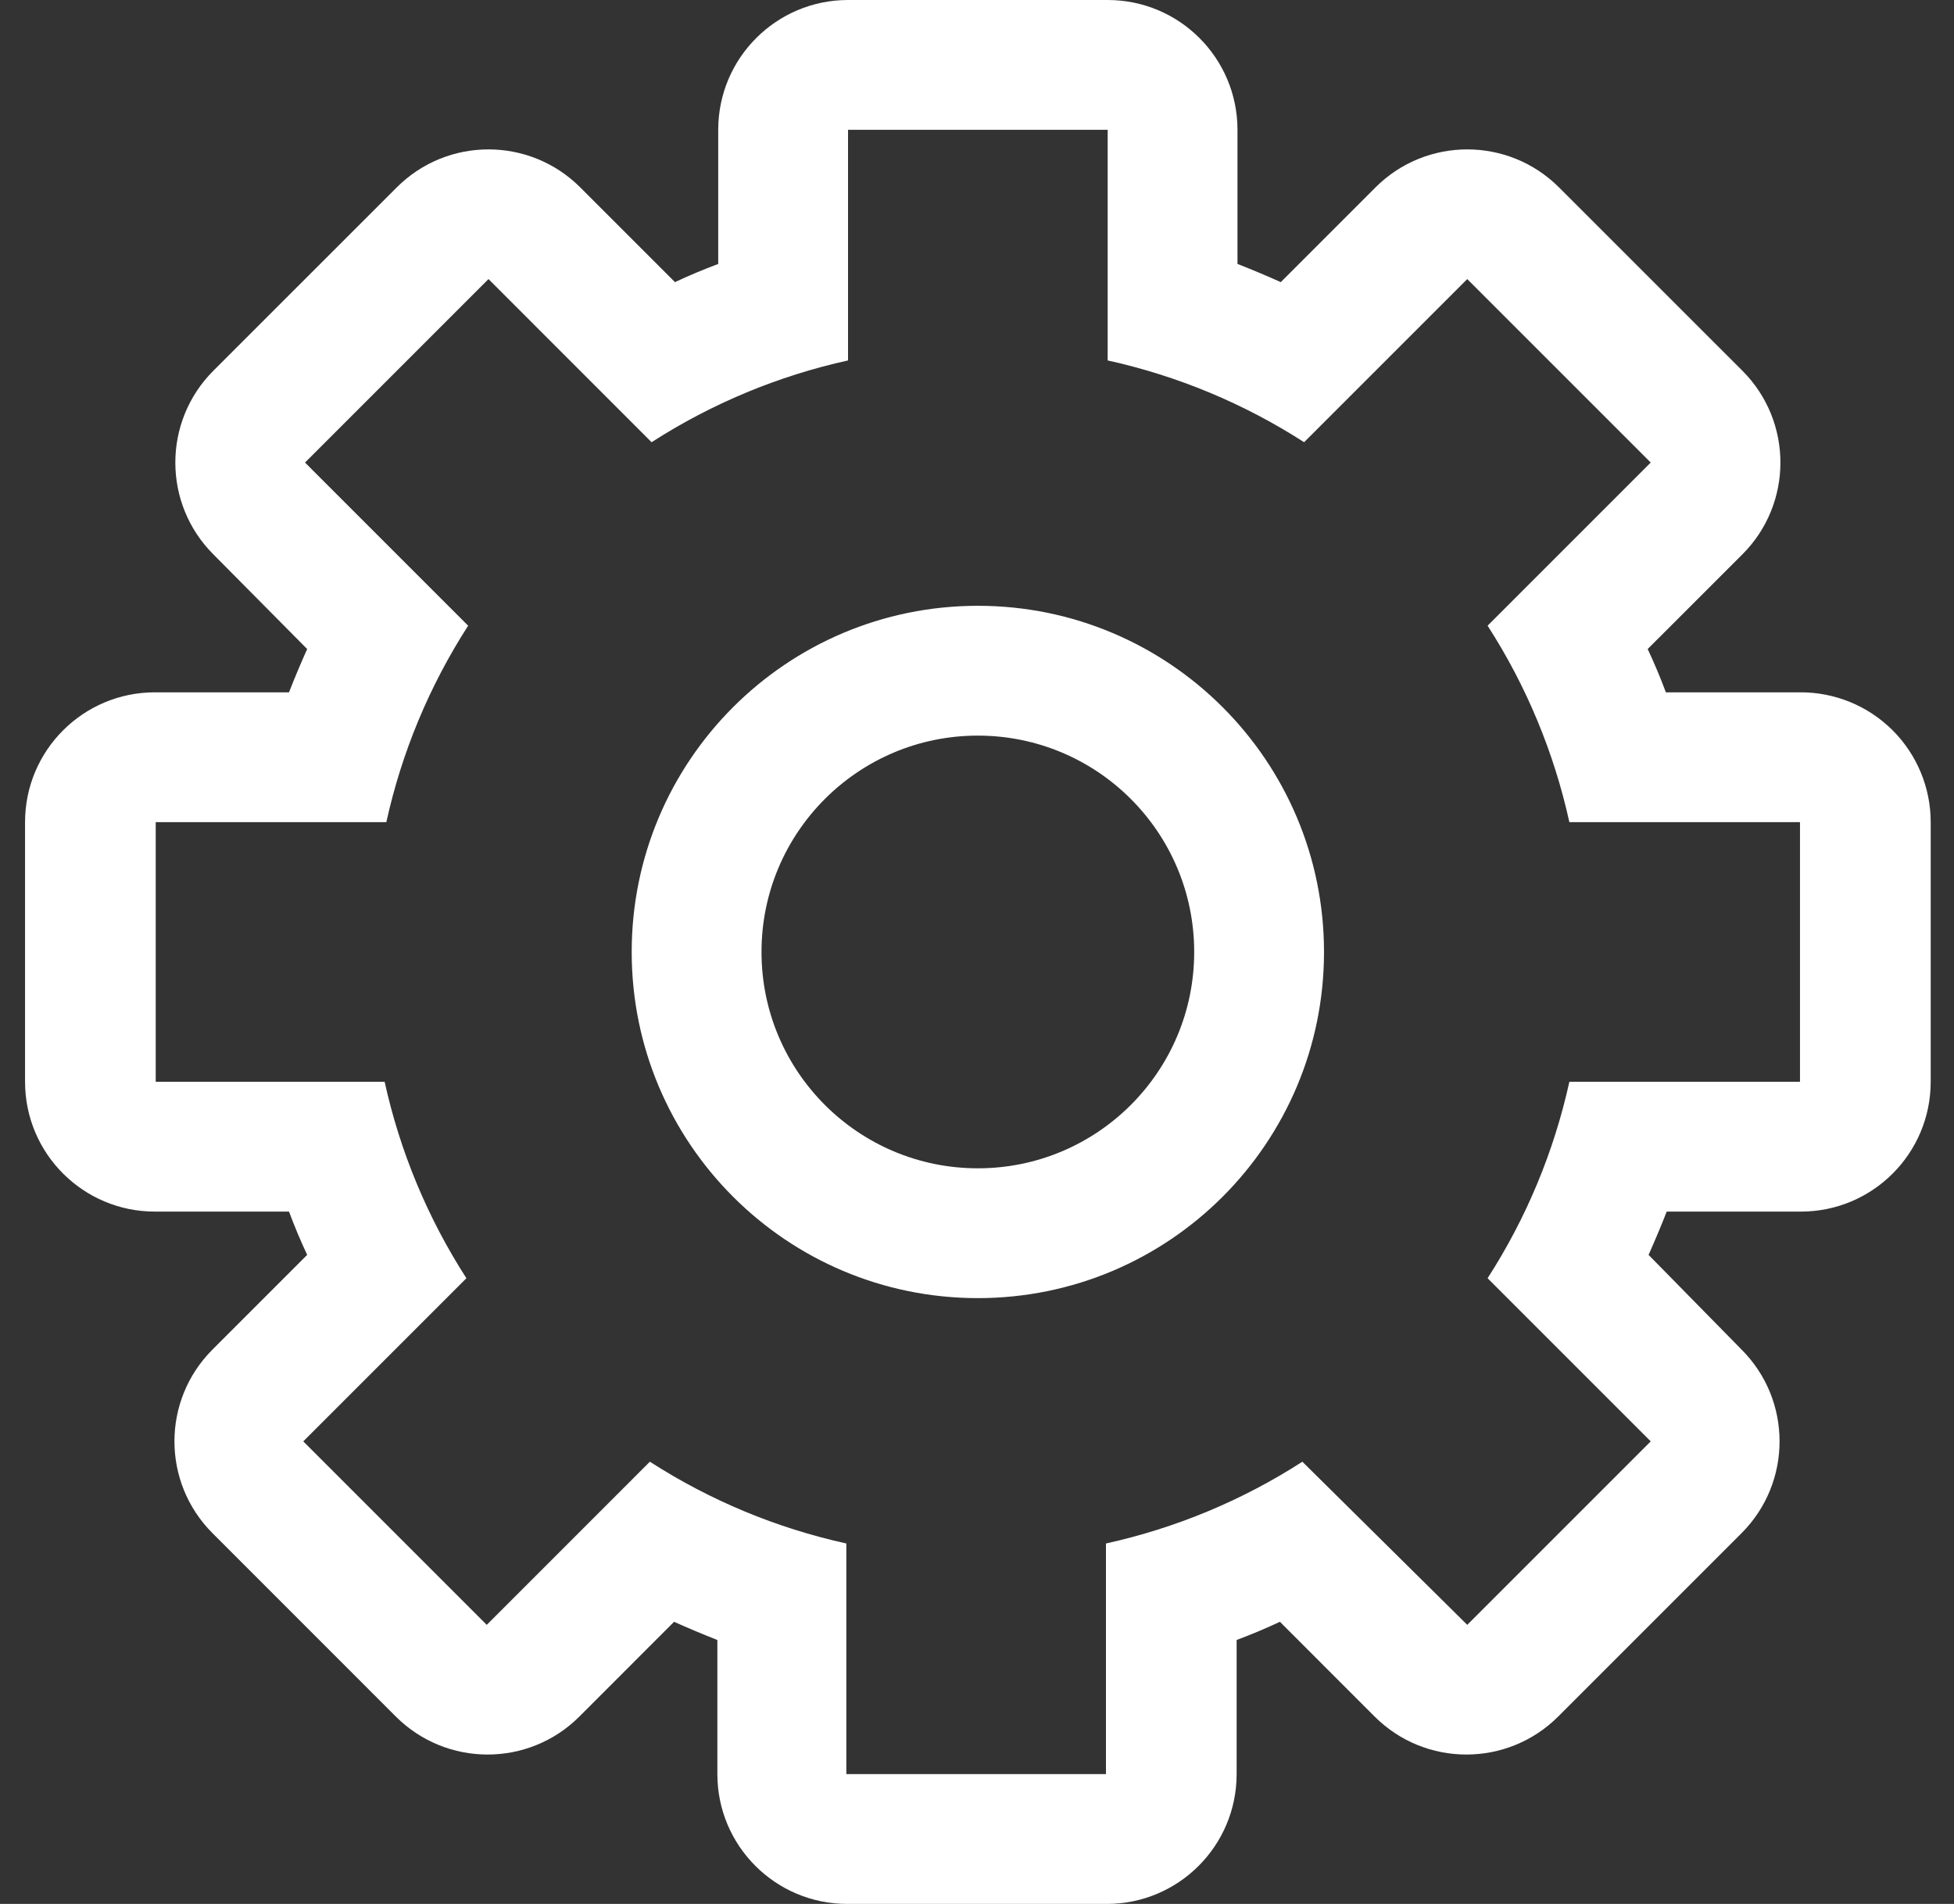
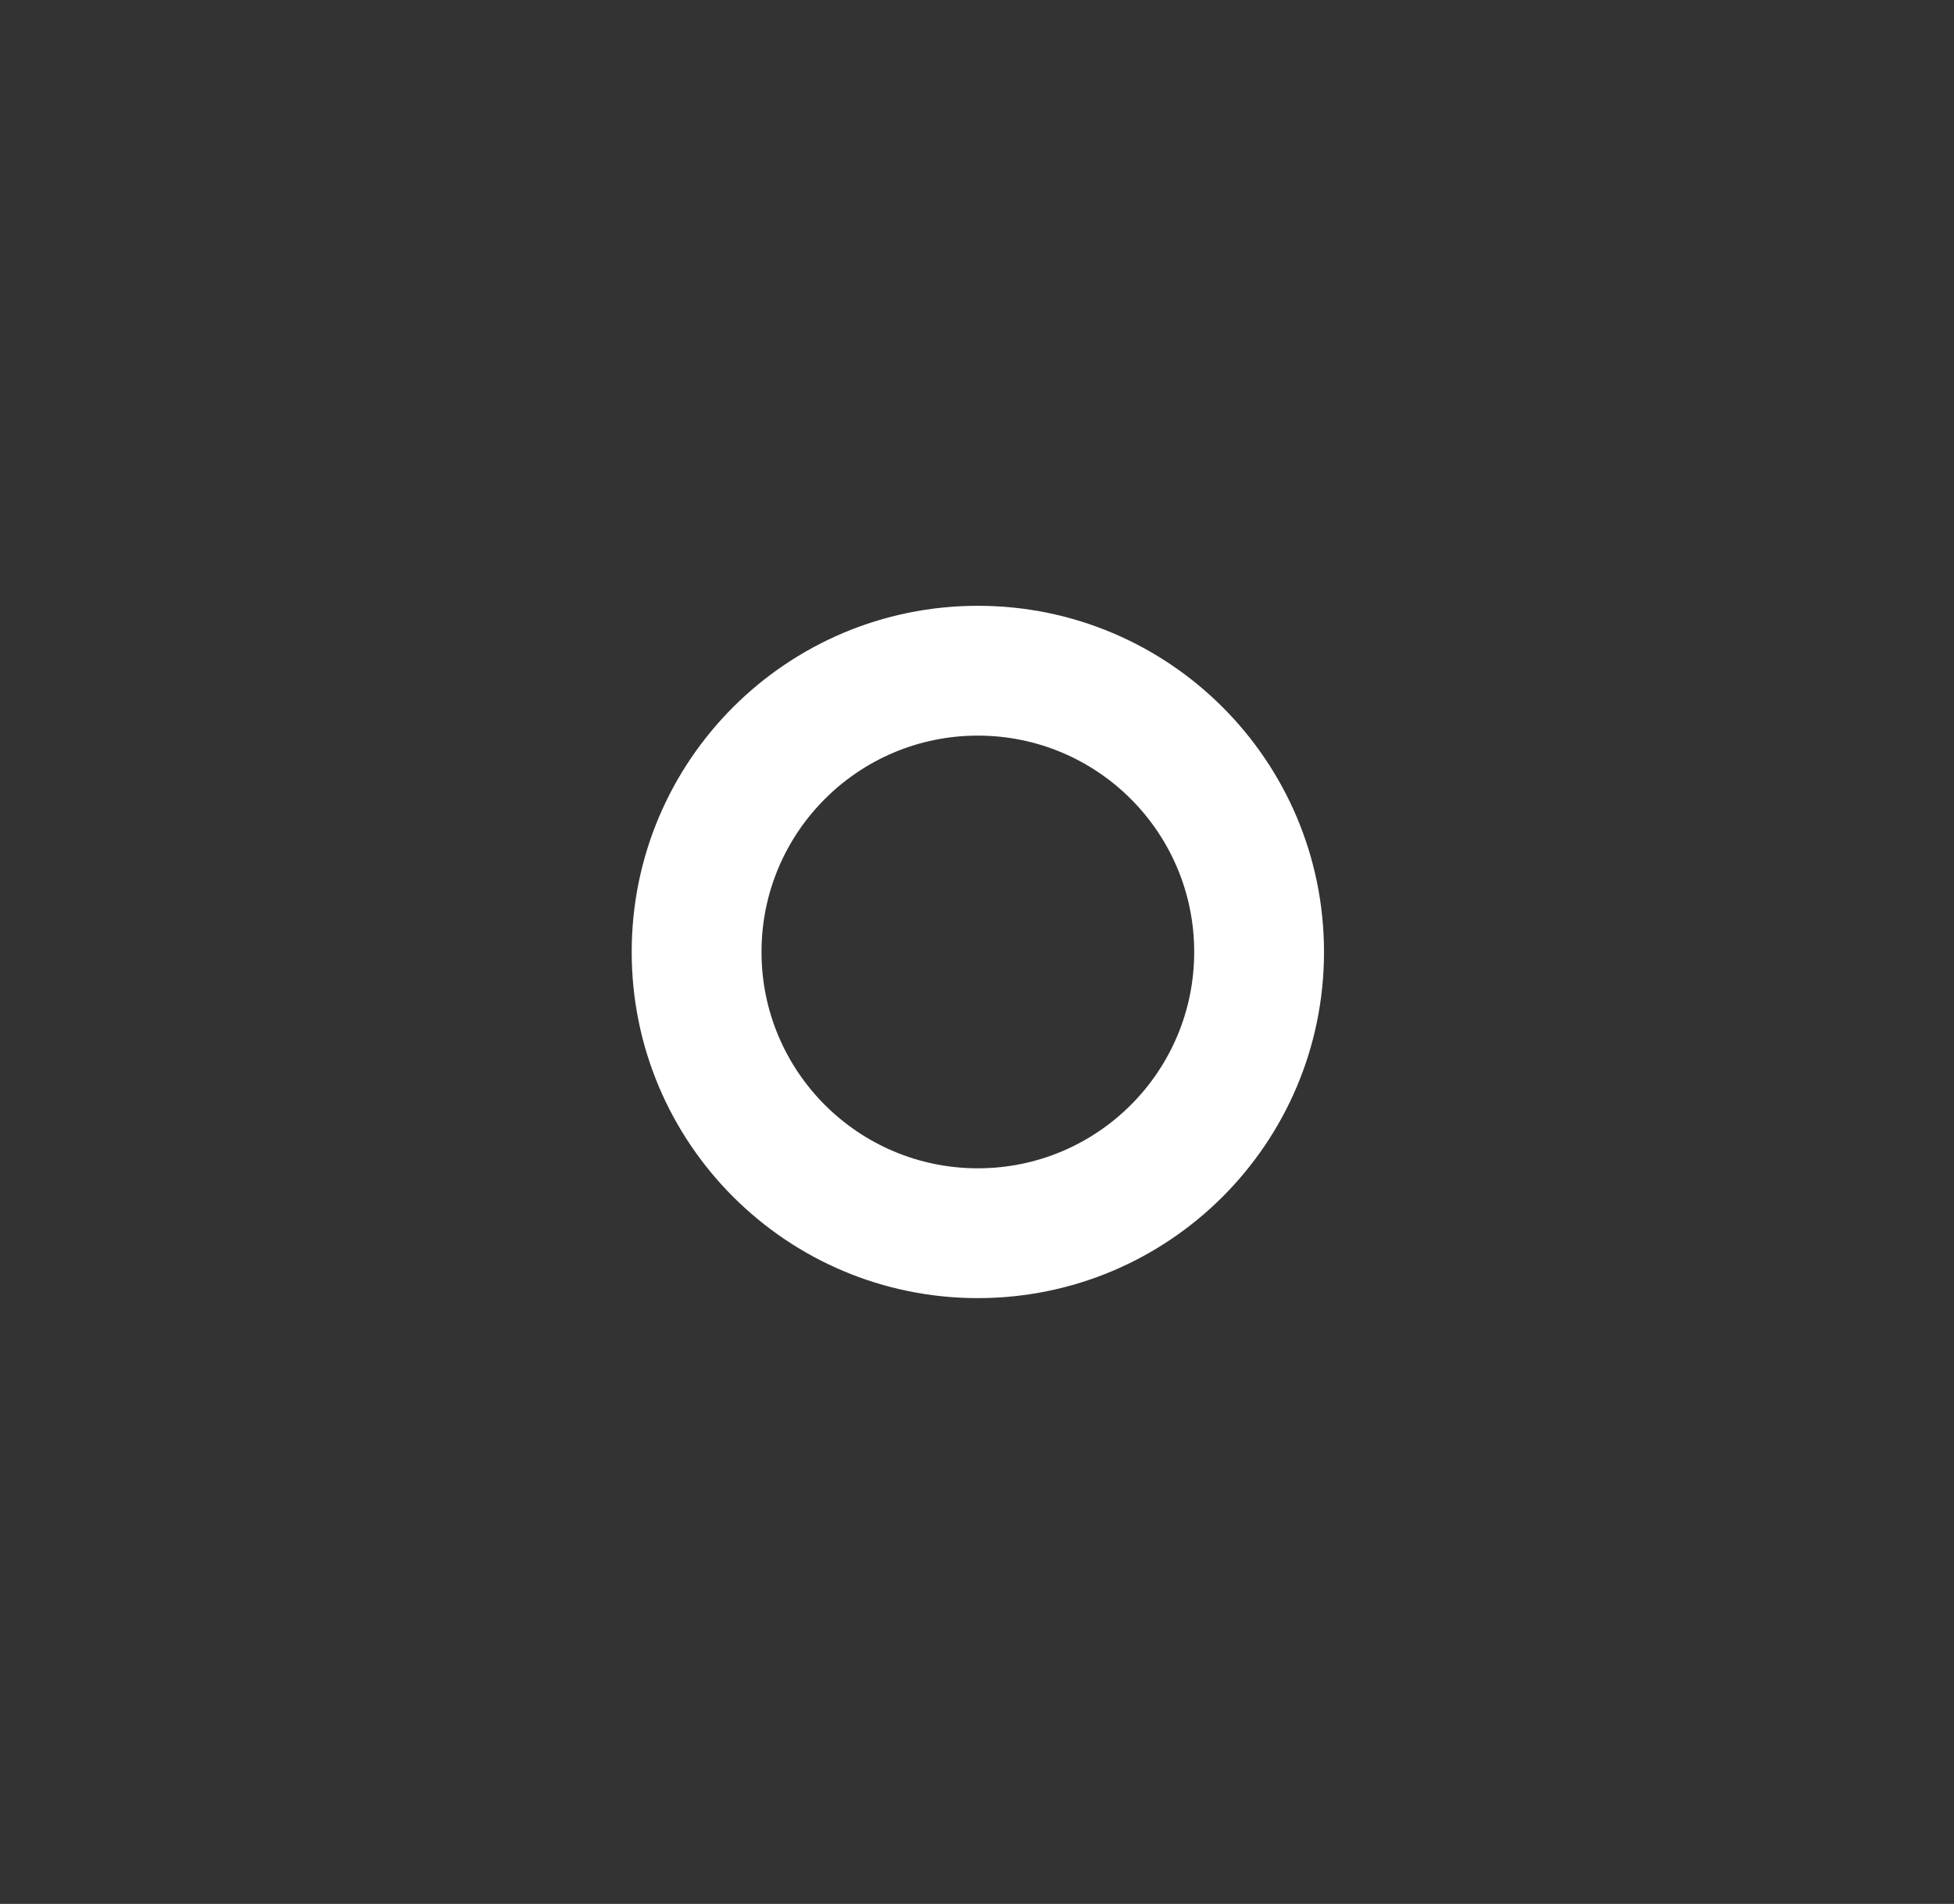
<svg xmlns="http://www.w3.org/2000/svg" width="39" height="38" viewBox="0 0 39 38" fill="none">
  <rect x="0" y="0" width="39" height="38" fill="#333333" stroke="none" />
  <path fill-rule="evenodd" clip-rule="evenodd" d="M19.517 12.091C15.701 12.091 12.608 15.184 12.608 19C12.608 22.816 15.701 25.909 19.517 25.909C23.333 25.909 26.426 22.816 26.426 19C26.426 15.184 23.333 12.091 19.517 12.091ZM19.517 23.318C17.132 23.318 15.199 21.385 15.199 19C15.199 16.615 17.132 14.682 19.517 14.682C21.902 14.682 23.835 16.615 23.835 19C23.835 21.385 21.902 23.318 19.517 23.318Z" fill="white" />
-   <path fill-rule="evenodd" clip-rule="evenodd" d="M35.926 13.818H33.249C33.14 13.524 33.019 13.237 32.886 12.954L34.778 11.063C35.788 10.052 35.788 8.413 34.778 7.401L31.116 3.74C30.104 2.729 28.466 2.729 27.454 3.74L25.563 5.631C25.281 5.504 24.993 5.383 24.699 5.268V2.591C24.699 1.16 23.539 0 22.108 0H16.926C15.495 0 14.335 1.16 14.335 2.591V5.268C14.042 5.378 13.754 5.498 13.472 5.631L11.581 3.74C10.569 2.729 8.93 2.729 7.919 3.74L4.257 7.401C3.247 8.413 3.247 10.052 4.257 11.063L6.131 12.954C6.004 13.237 5.883 13.524 5.768 13.818H3.091C1.66 13.818 0.5 14.978 0.5 16.409V21.591C0.5 23.022 1.66 24.182 3.091 24.182H5.768C5.878 24.476 5.998 24.763 6.131 25.046L4.24 26.937C3.229 27.948 3.229 29.587 4.24 30.599L7.901 34.261C8.913 35.271 10.552 35.271 11.563 34.261L13.454 32.369C13.737 32.496 14.024 32.617 14.318 32.732V35.409C14.318 36.84 15.478 38 16.909 38H22.091C23.522 38 24.682 36.84 24.682 35.409V32.732C24.976 32.622 25.263 32.502 25.546 32.369L27.437 34.261C28.448 35.271 30.087 35.271 31.099 34.261L34.761 30.599C35.771 29.587 35.771 27.948 34.761 26.937L32.904 25.046C33.03 24.763 33.151 24.476 33.266 24.182H35.944C37.375 24.182 38.535 23.022 38.535 21.591V16.409C38.535 15.719 38.259 15.057 37.77 14.571C37.28 14.085 36.617 13.814 35.926 13.818ZM35.926 21.591H31.323C31.016 22.985 30.464 24.312 29.691 25.512L32.947 28.768L29.285 32.43L25.994 29.174C24.795 29.947 23.467 30.499 22.074 30.806V35.409H16.892V30.806C15.498 30.499 14.171 29.947 12.971 29.174L9.715 32.43L6.053 28.768L9.309 25.512C8.536 24.312 7.984 22.985 7.677 21.591H3.108V16.409H7.711C8.018 15.015 8.571 13.688 9.344 12.488L6.088 9.232L9.75 5.57L13.005 8.826C14.205 8.054 15.533 7.501 16.926 7.194V2.591H22.108V7.194C23.502 7.501 24.829 8.054 26.029 8.826L29.285 5.57L32.947 9.232L29.691 12.488C30.464 13.688 31.016 15.015 31.323 16.409H35.926V21.591Z" fill="white" />
</svg>